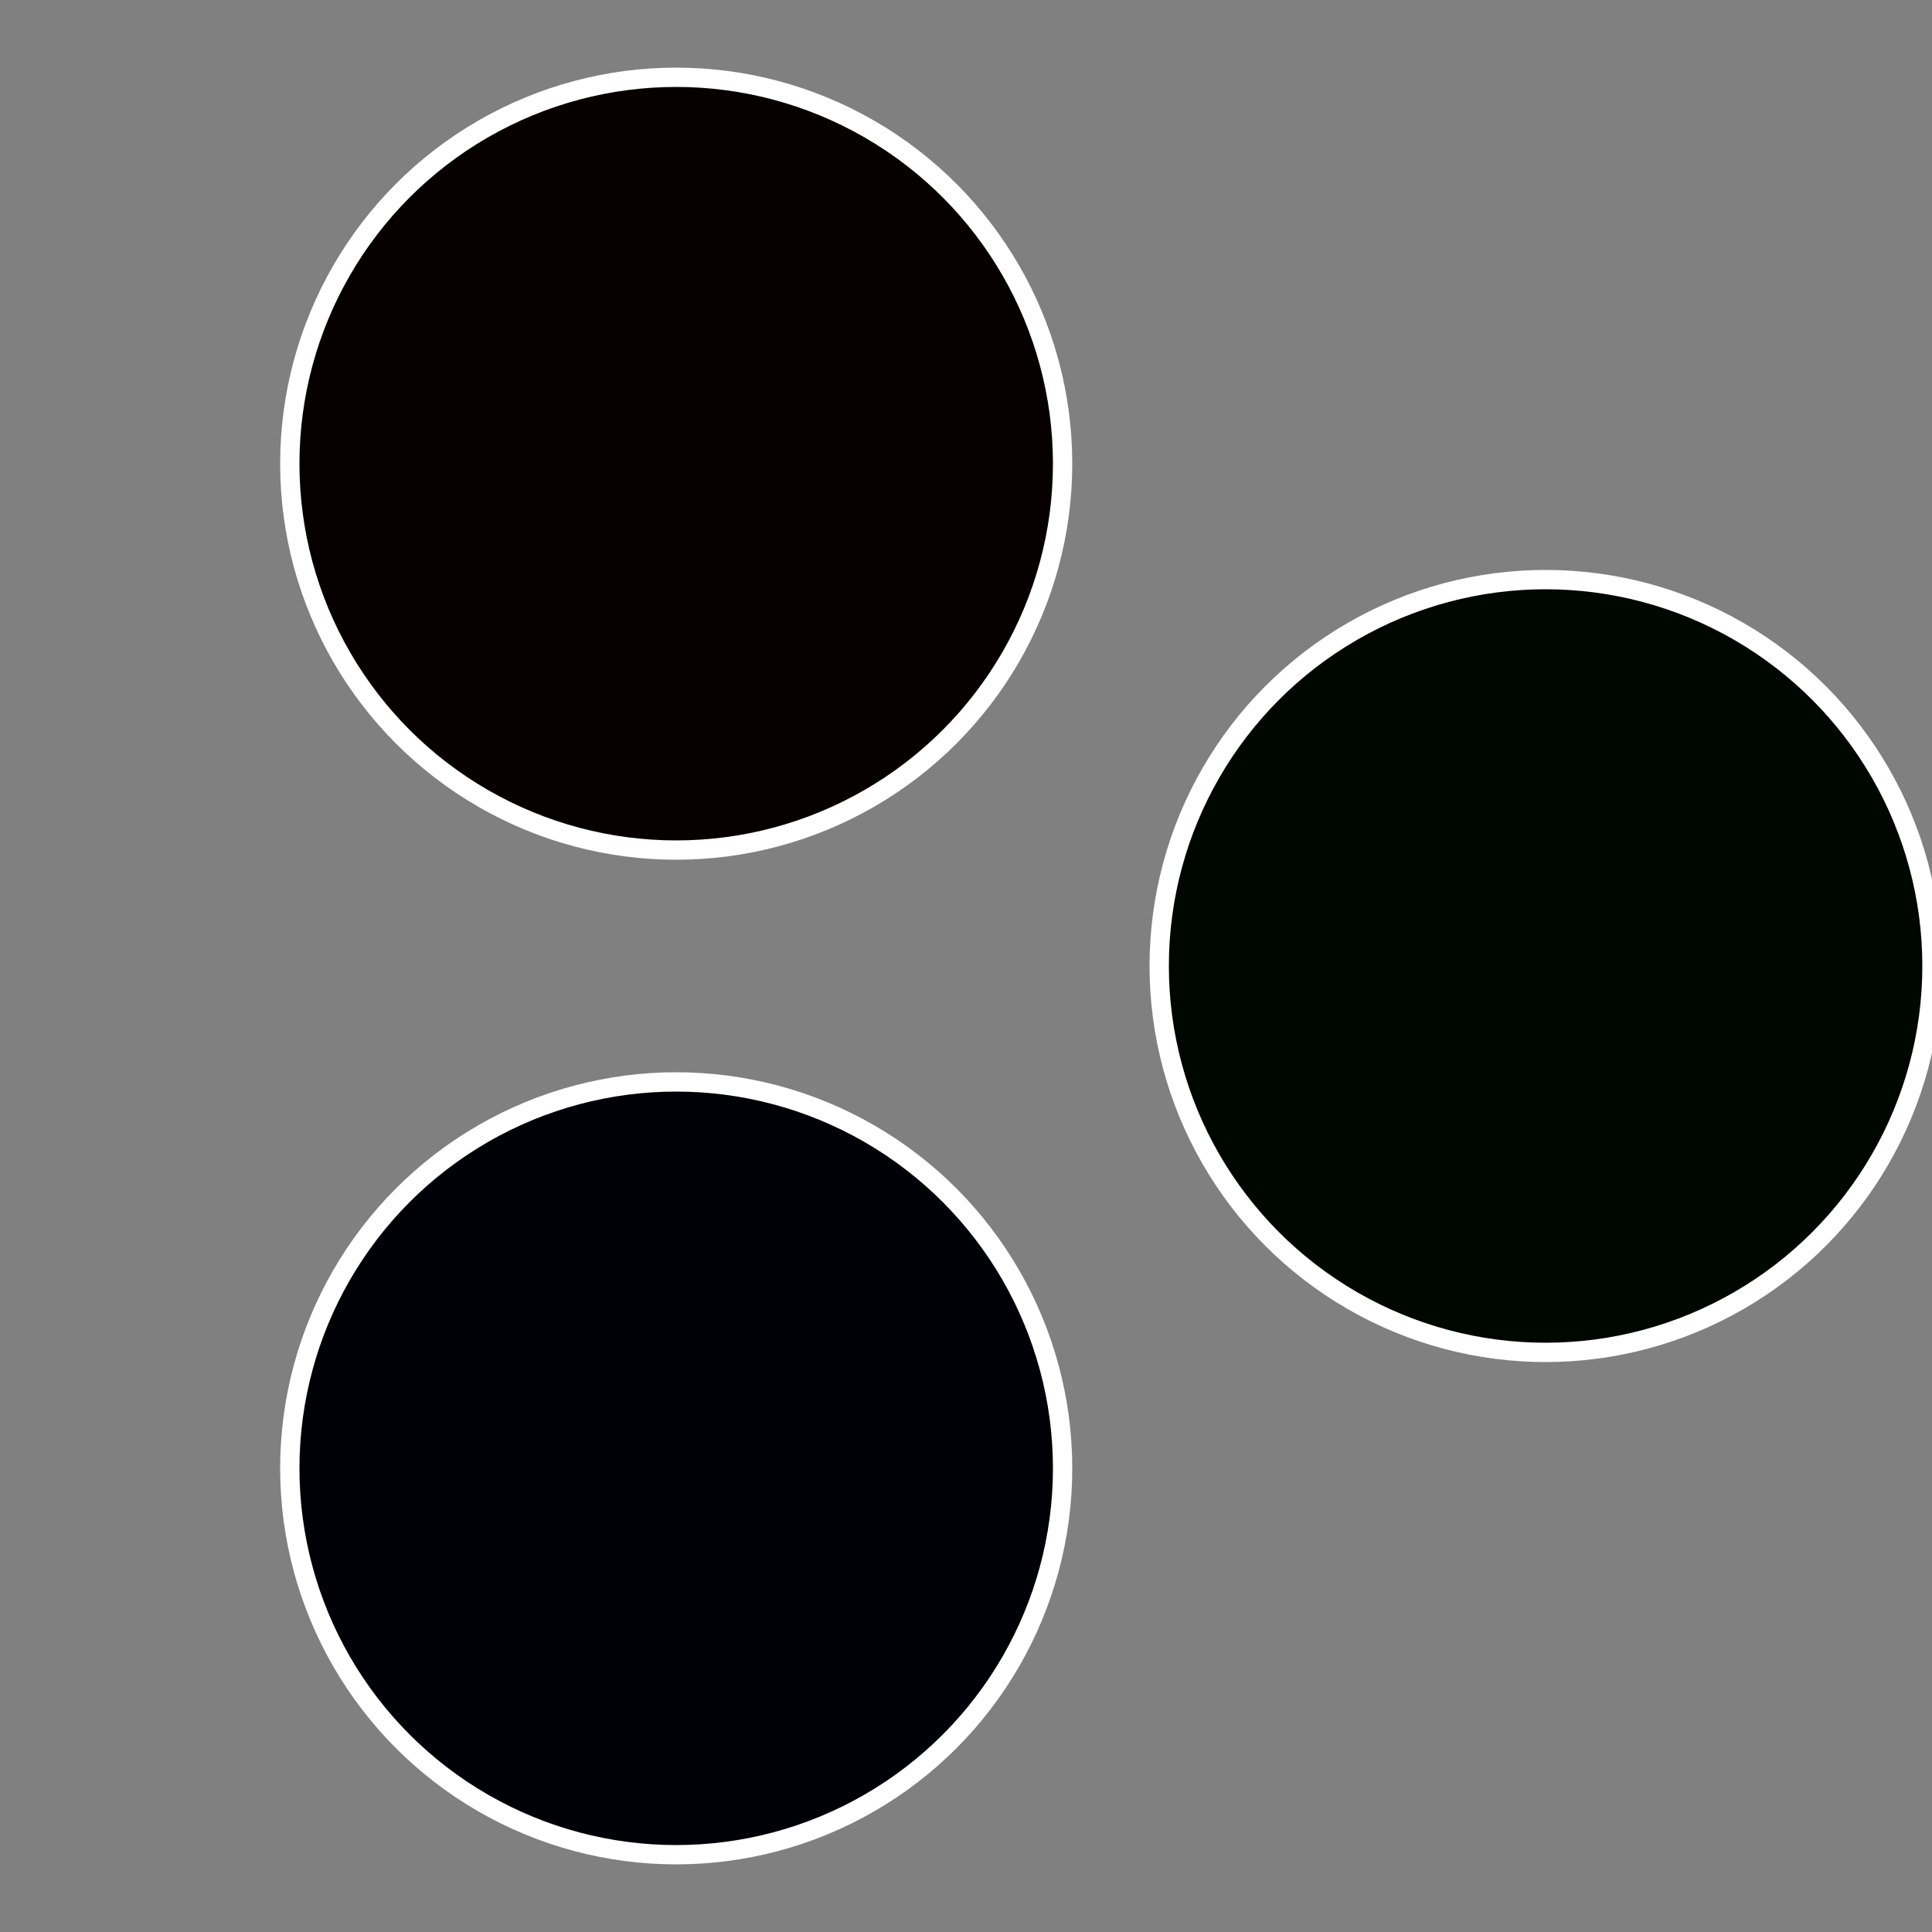
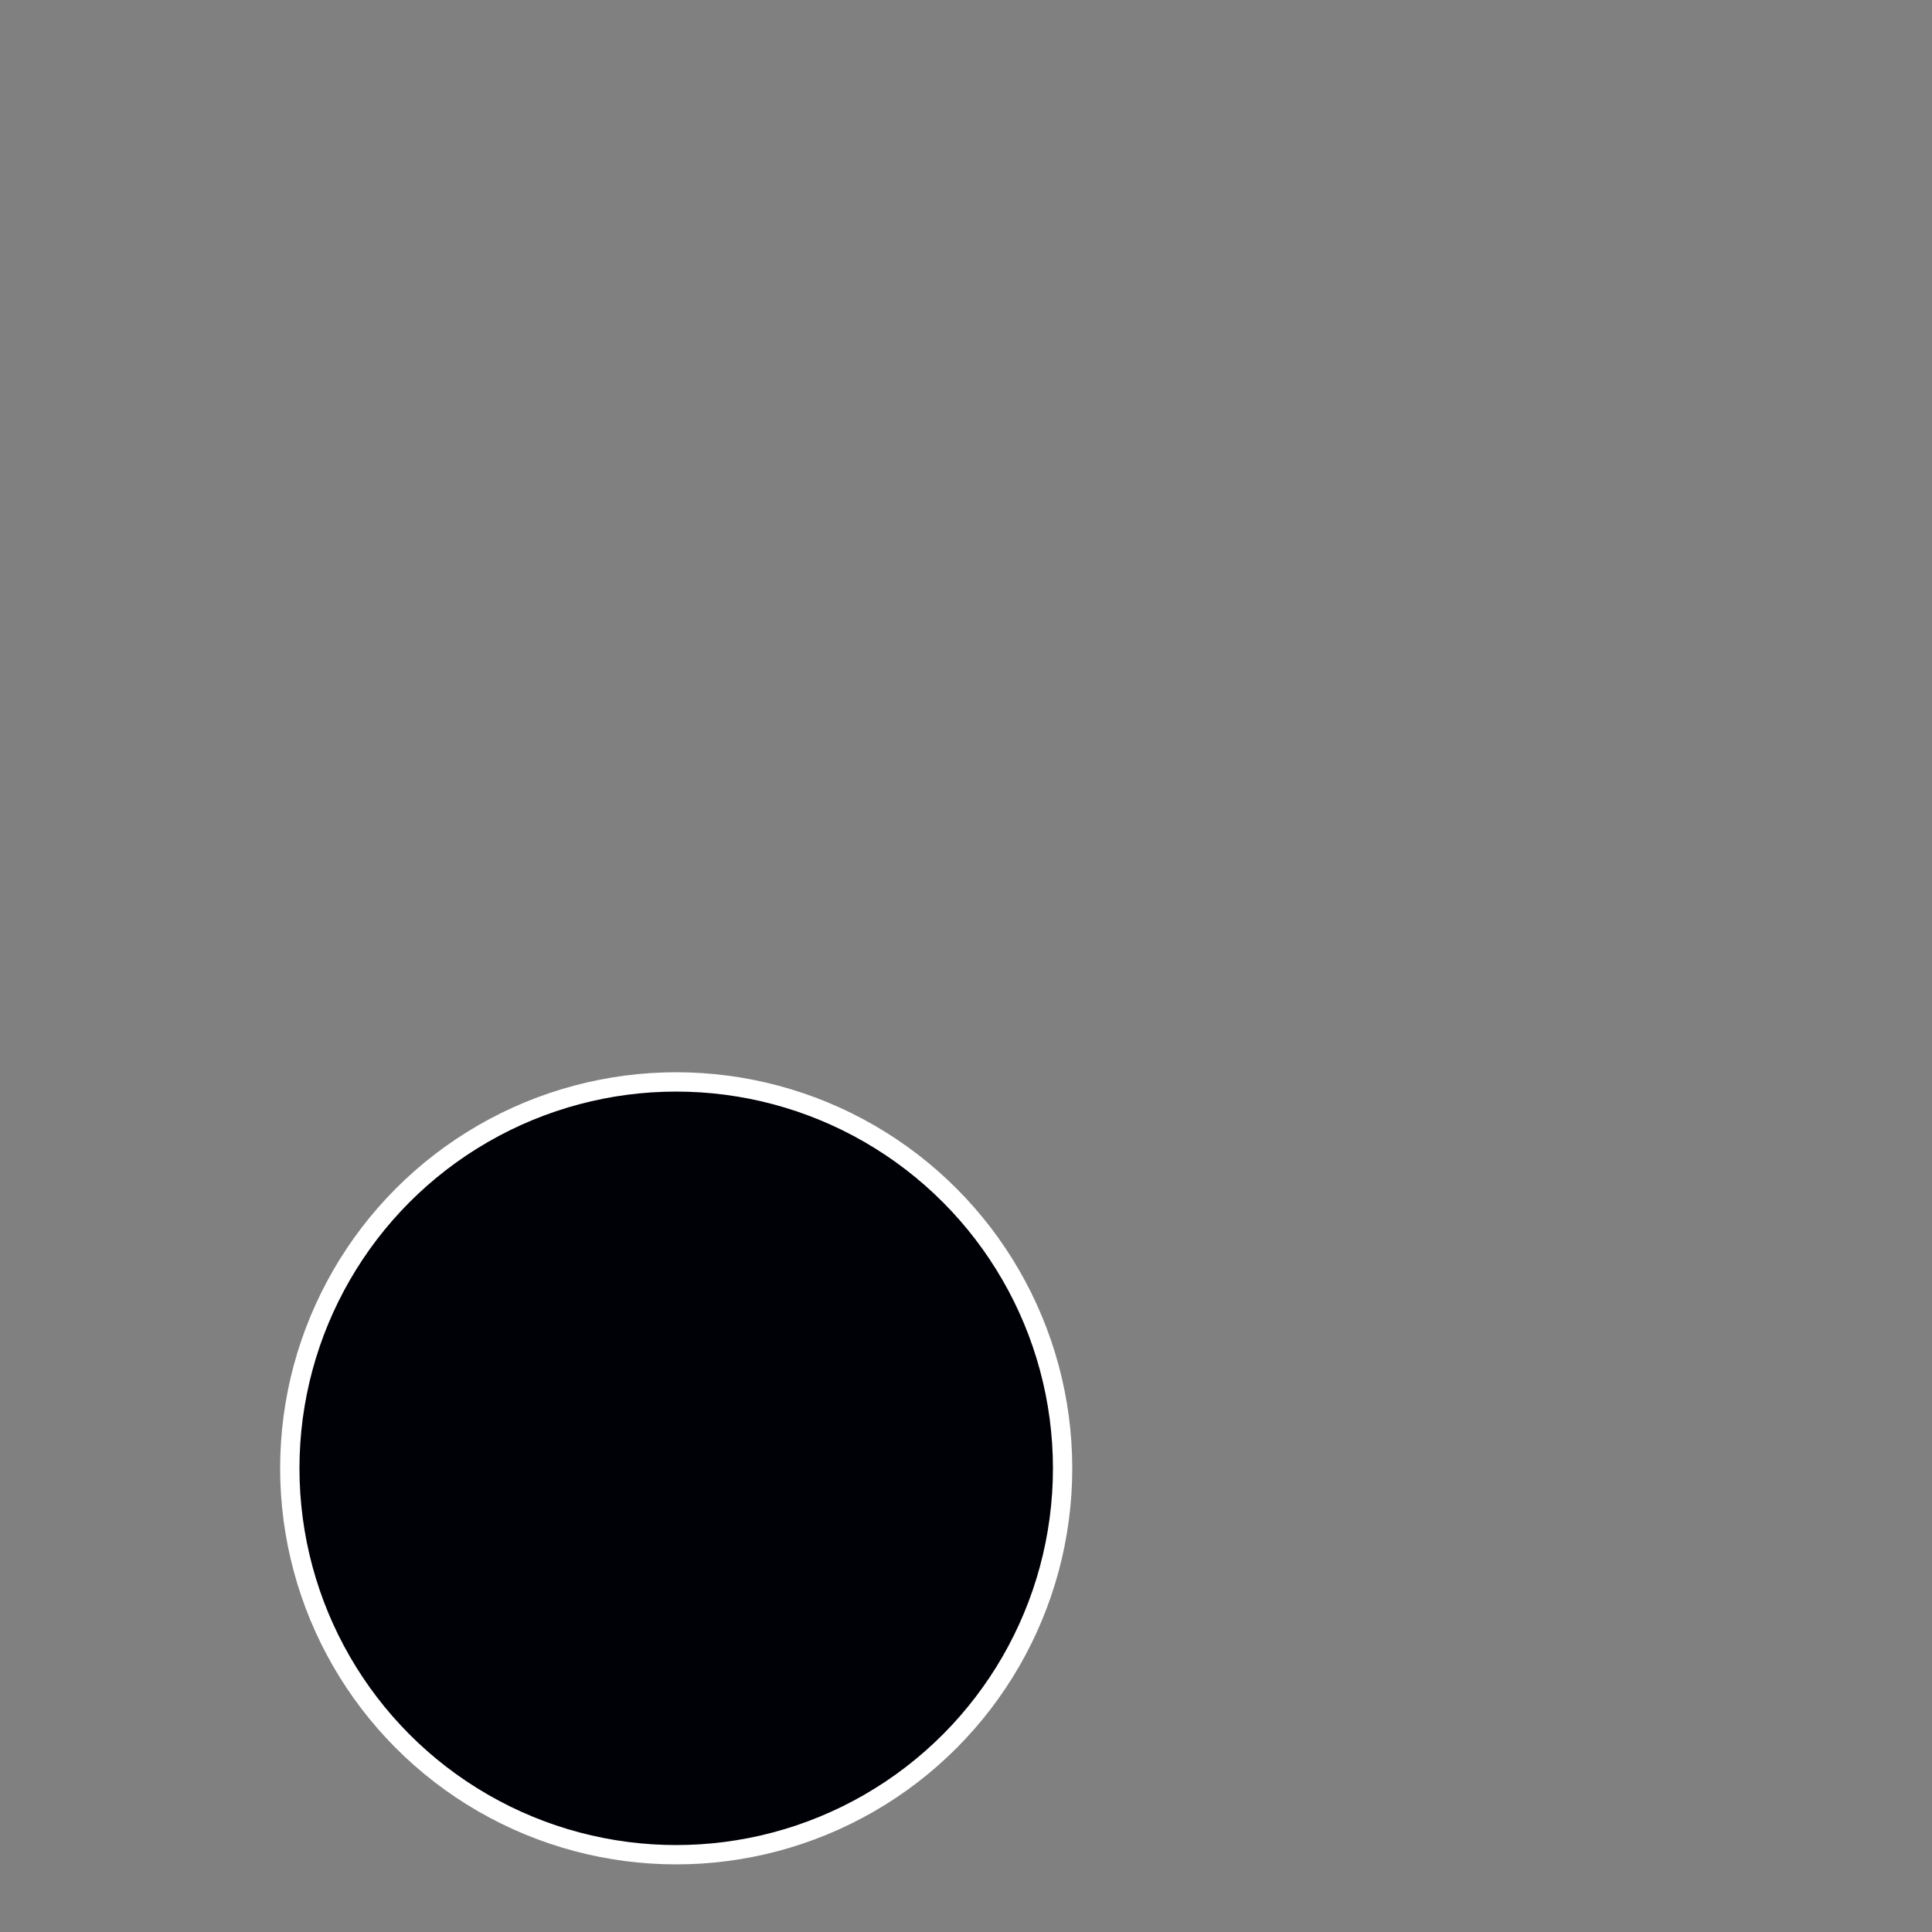
<svg xmlns="http://www.w3.org/2000/svg" width="500" height="500" viewBox="-1 -1 2 2">
  <rect x="-1" y="-1" width="2" height="2" fill="#808080" stroke="none" />
-   <circle cx="0.6" cy="0" r="0.4" fill="#000700" stroke="#fff" stroke-width="1%" />
  <circle cx="-0.3" cy="0.52" r="0.4" fill="#000007" stroke="#fff" stroke-width="1%" />
-   <circle cx="-0.3" cy="-0.52" r="0.4" fill="#070000" stroke="#fff" stroke-width="1%" />
</svg>